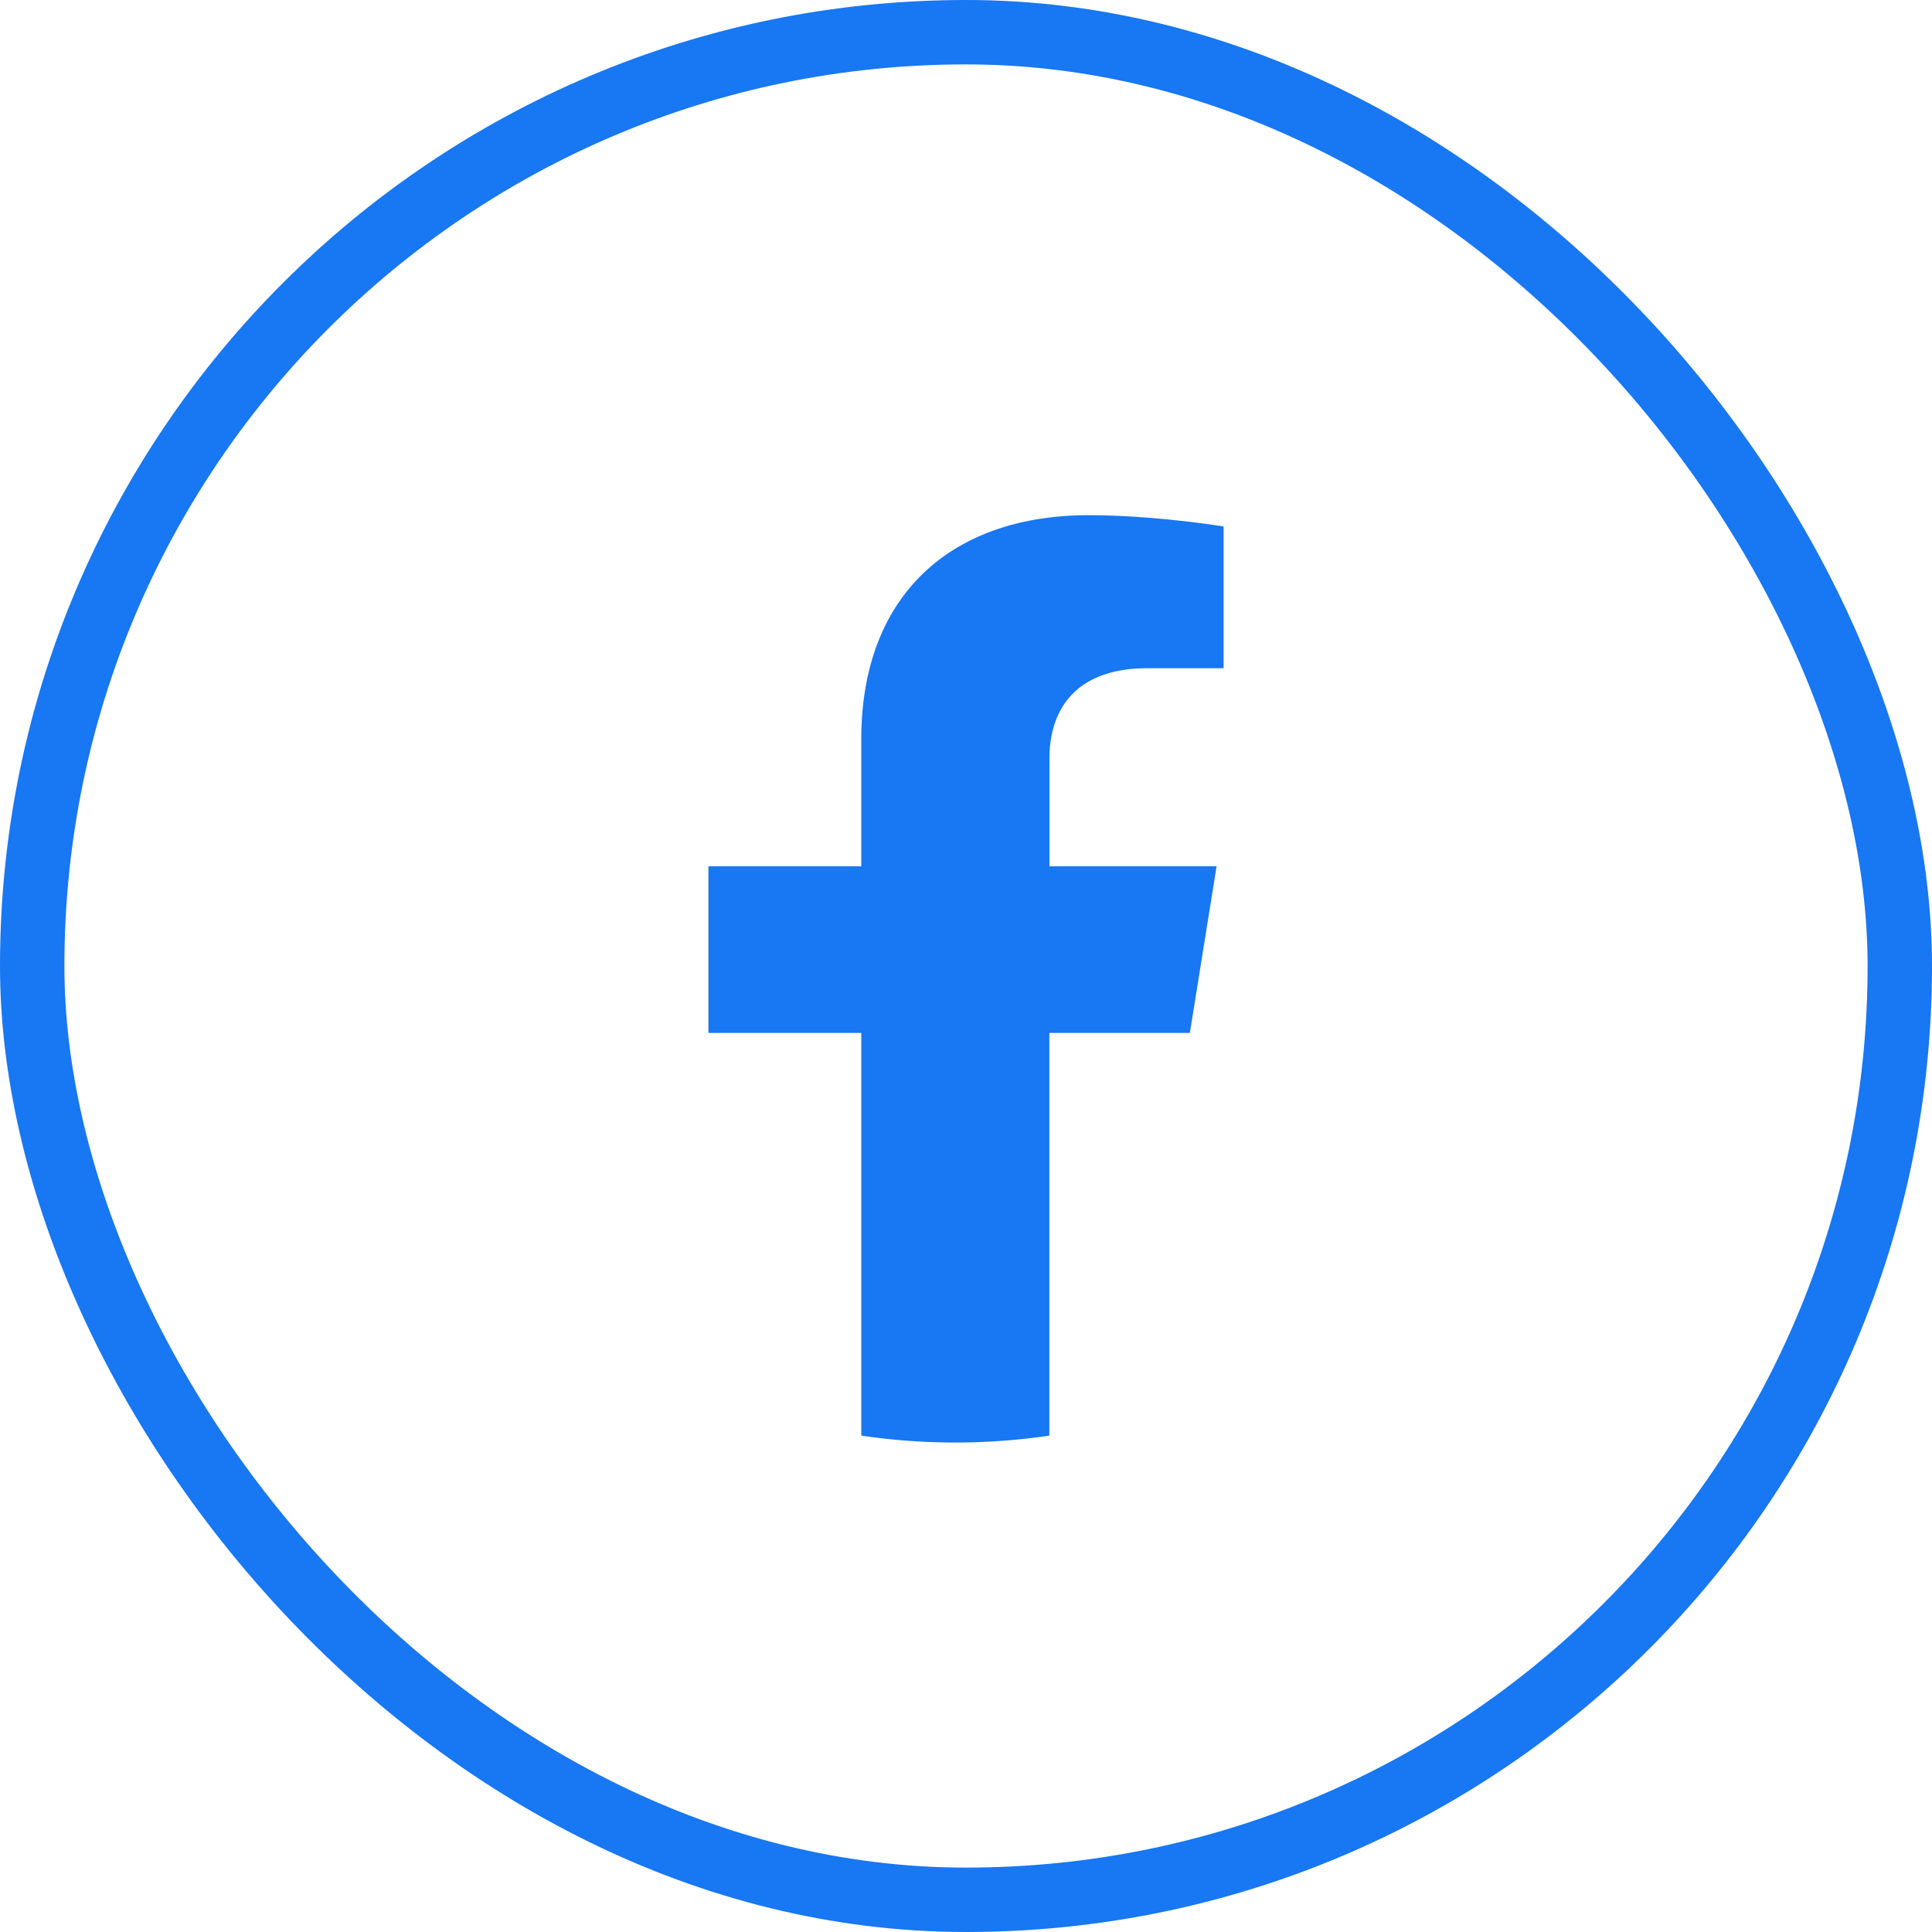
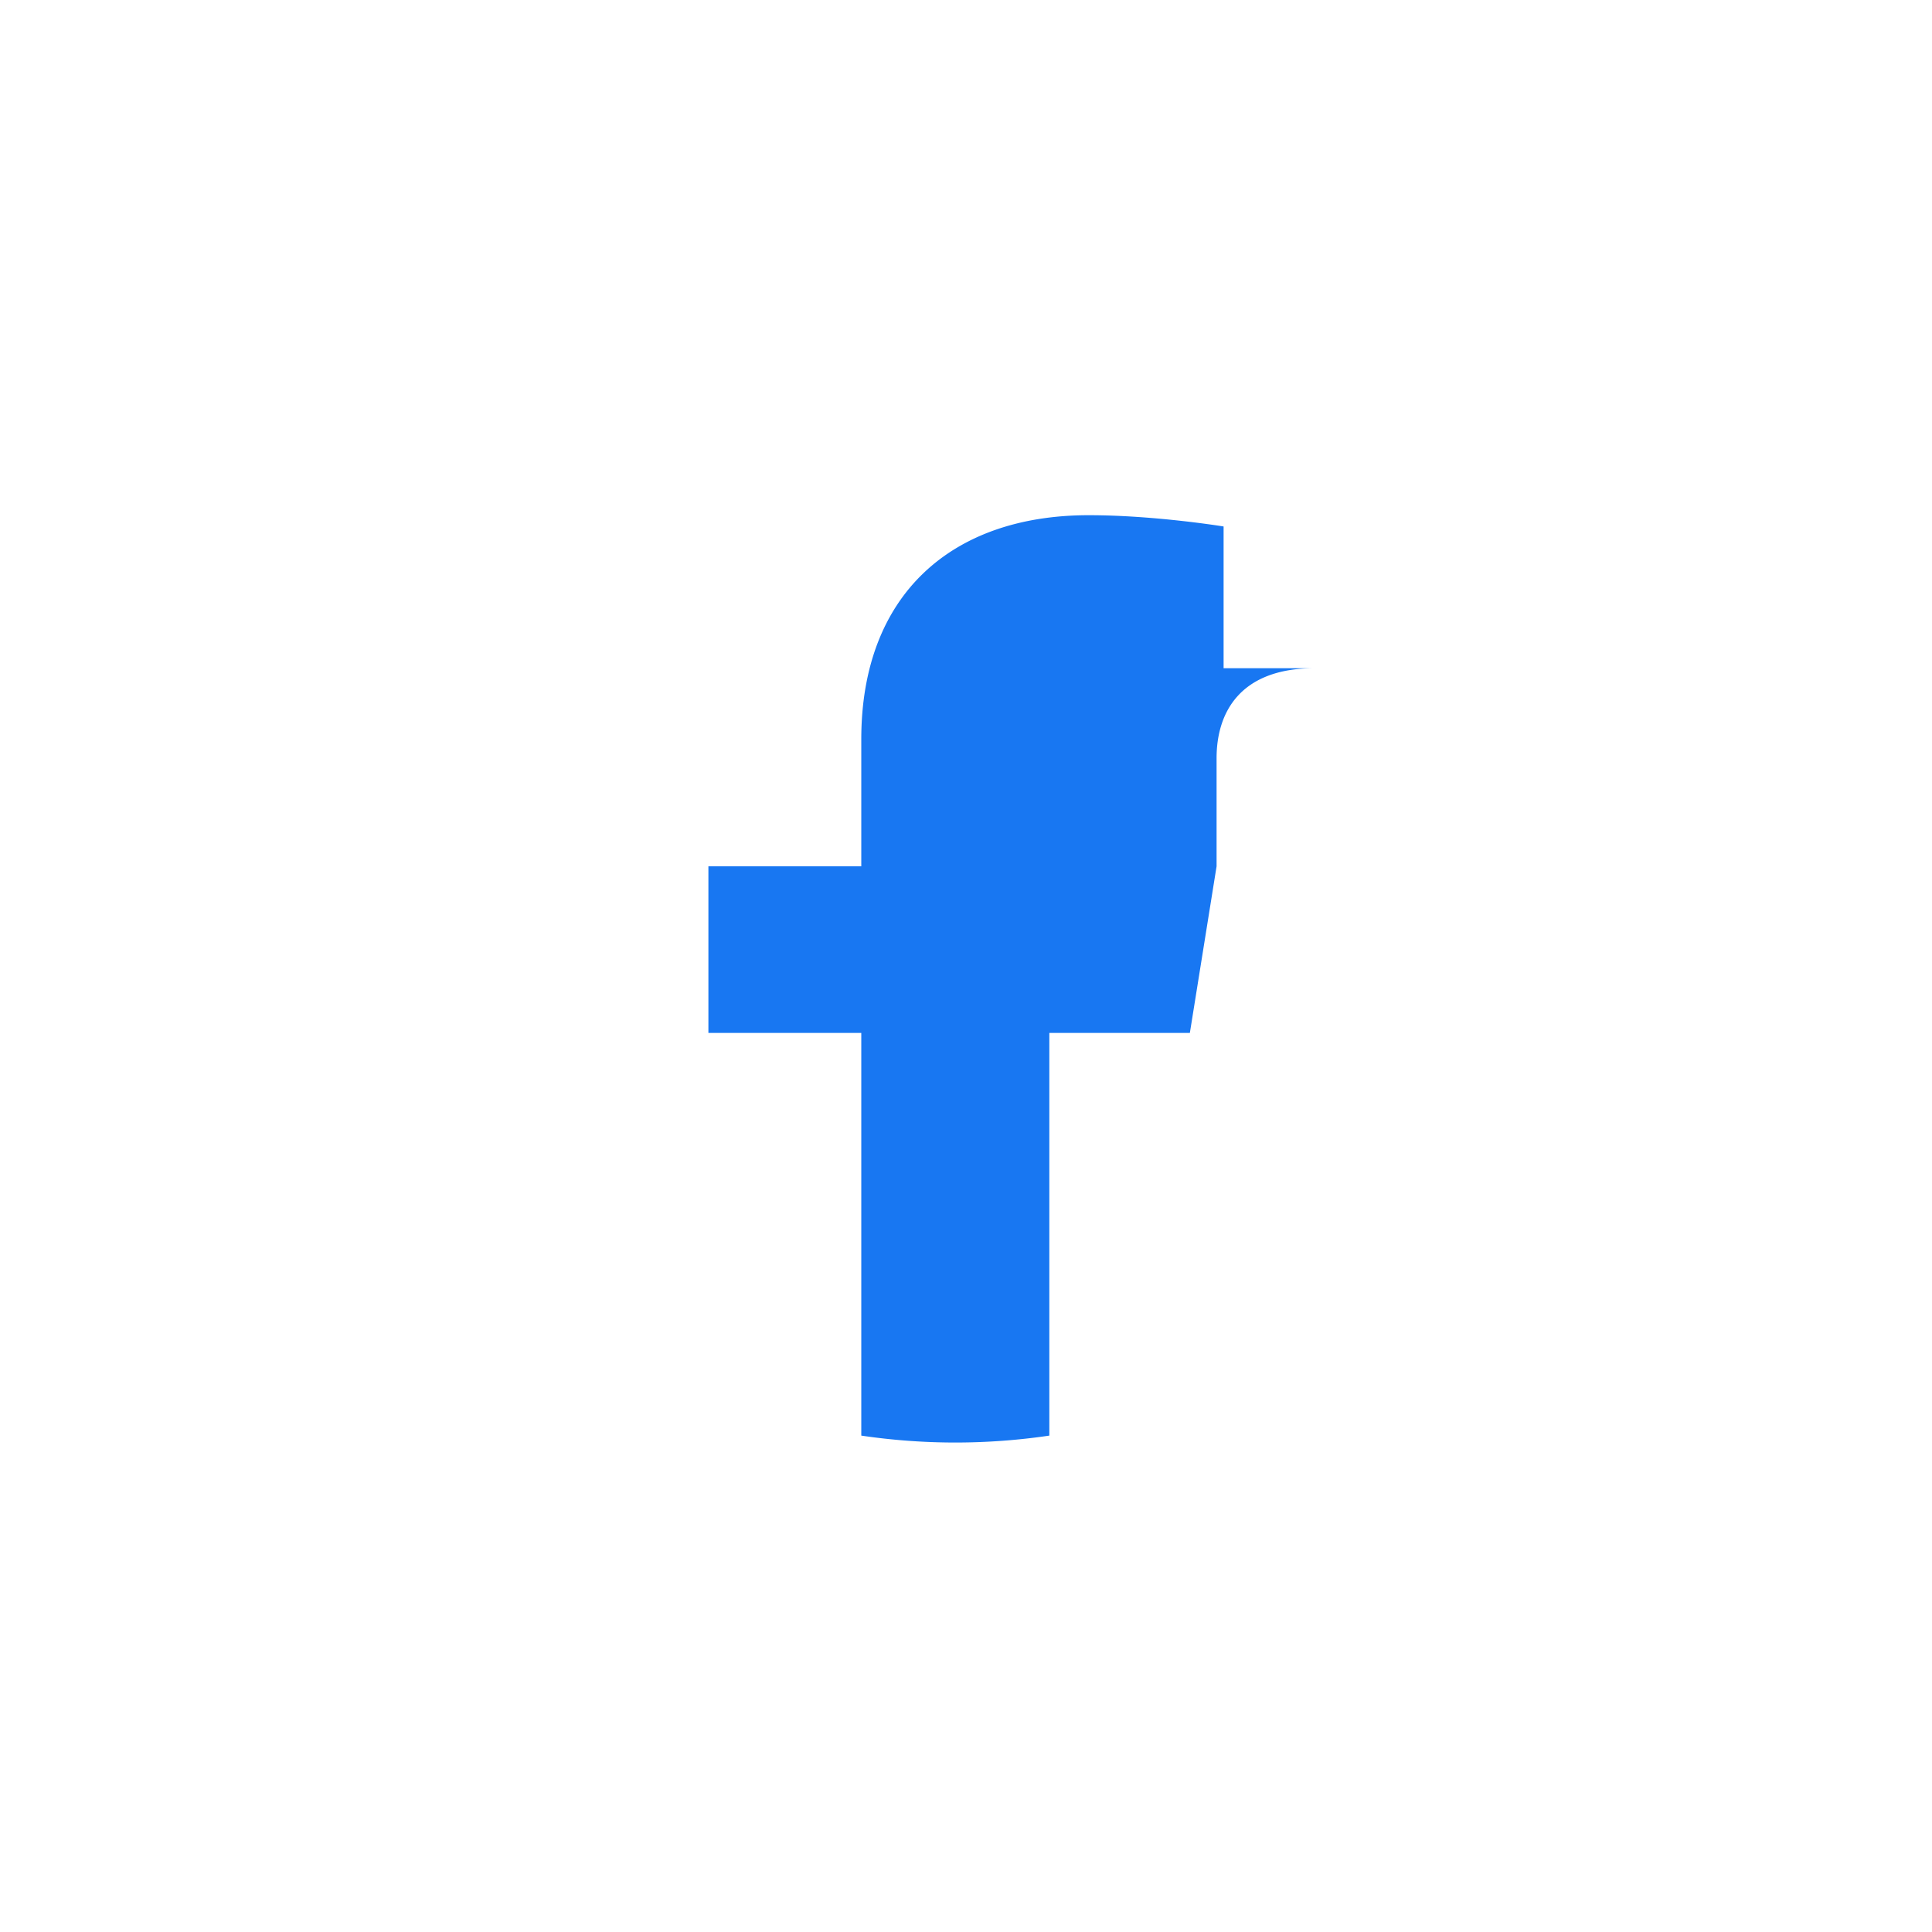
<svg xmlns="http://www.w3.org/2000/svg" width="30" height="30">
  <g fill="none" fill-rule="evenodd">
-     <rect stroke="#1877F2" x=".5" y=".5" width="29" height="29" rx="14.5" />
-     <path d="M18.476 16.04l.415-2.588h-2.595v-1.679c0-.707.362-1.397 1.524-1.397H19V8.175S17.93 8 16.906 8c-2.135 0-3.532 1.24-3.532 3.48v1.972H11v2.587h2.374v6.253a9.97 9.97 0 002.92 0v-6.253h2.182z" fill="#1877F2" fill-rule="nonzero" />
+     <path d="M18.476 16.04l.415-2.588v-1.679c0-.707.362-1.397 1.524-1.397H19V8.175S17.93 8 16.906 8c-2.135 0-3.532 1.24-3.532 3.48v1.972H11v2.587h2.374v6.253a9.97 9.97 0 002.92 0v-6.253h2.182z" fill="#1877F2" fill-rule="nonzero" />
  </g>
</svg>